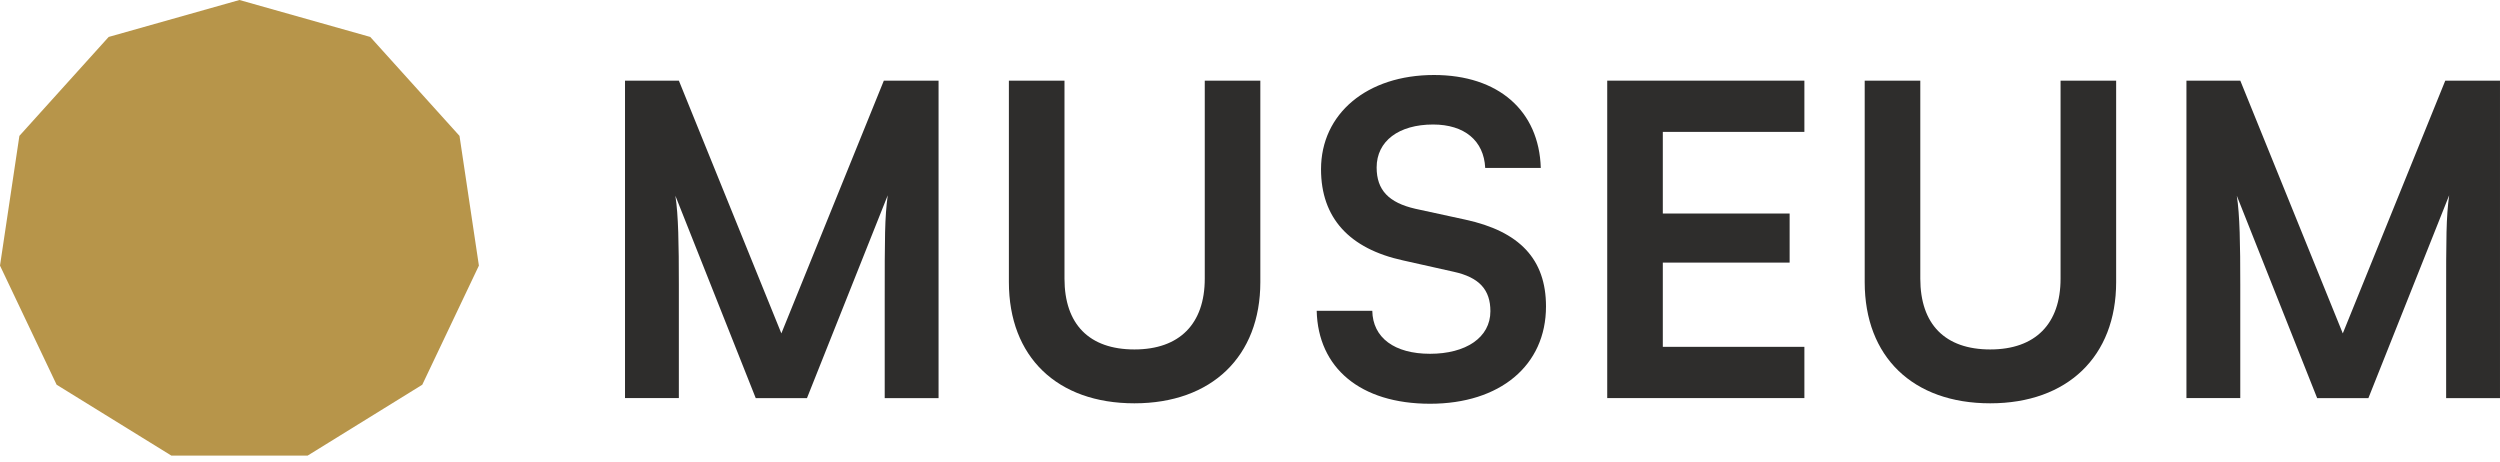
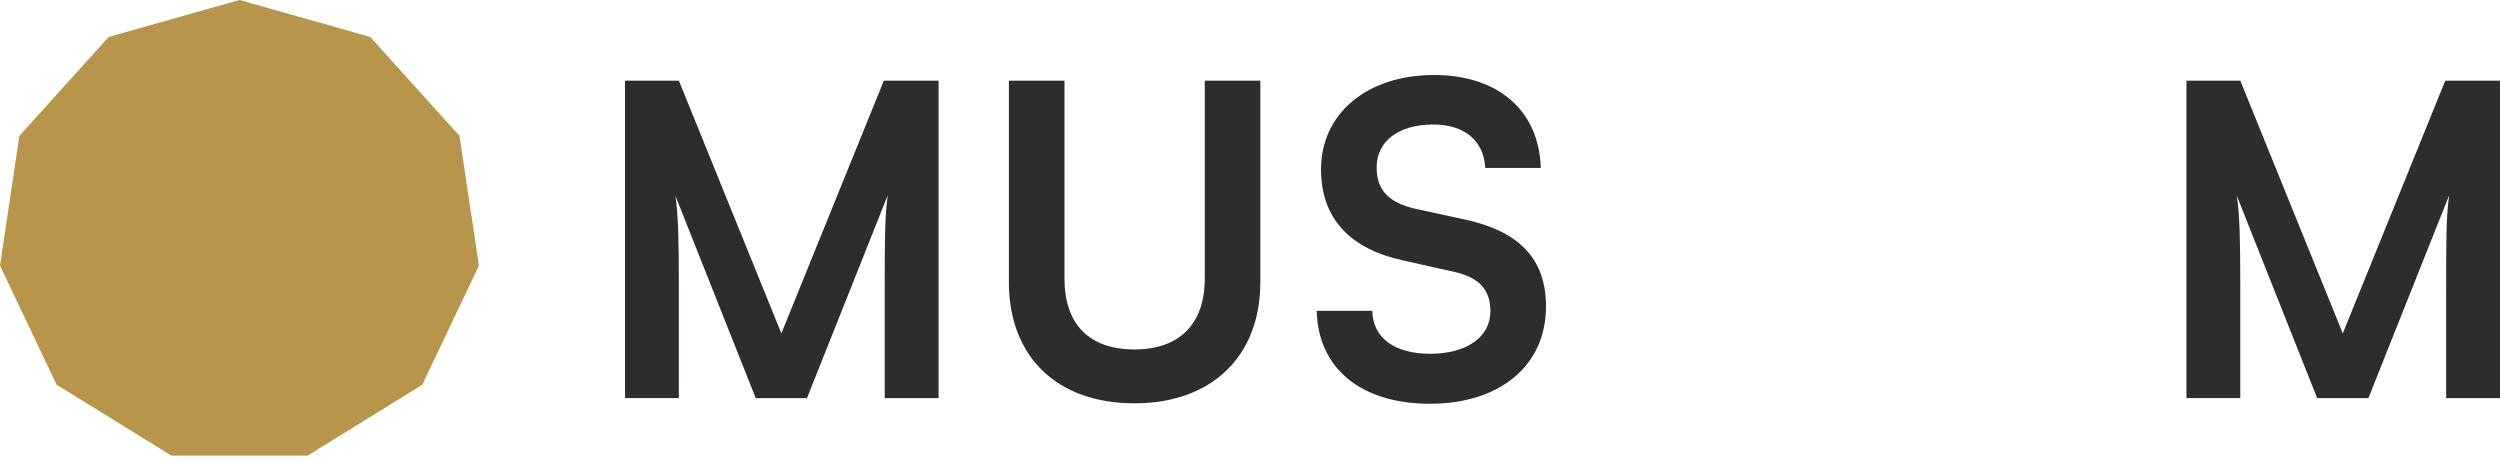
<svg xmlns="http://www.w3.org/2000/svg" width="200" height="37" viewBox="0 0 200 37" fill="none">
  <path d="M50.001 31.848V6.452H54.31L62.509 26.672L70.707 6.452H75.085V31.848H70.777V24.032C70.777 18.925 70.777 17.43 71.019 15.624L64.558 31.848H60.458L54.03 15.658C54.273 17.186 54.308 19.584 54.308 22.745V31.847H50L50.001 31.848Z" fill="#2E2D2C" />
  <path d="M80.712 6.452H85.159V22.293C85.159 25.941 87.139 27.956 90.753 27.956C94.367 27.956 96.381 25.906 96.381 22.293V6.452H100.827V22.571C100.827 28.512 96.937 32.265 90.751 32.265C84.566 32.265 80.711 28.548 80.711 22.571V6.452H80.712Z" fill="#2E2D2C" />
  <path d="M114.717 6C119.86 6 123.125 8.849 123.263 13.435H118.817C118.712 11.247 117.149 9.961 114.648 9.961C111.904 9.961 110.131 11.282 110.131 13.4C110.131 15.207 111.103 16.214 113.223 16.701L117.218 17.569C121.56 18.507 123.68 20.73 123.68 24.517C123.68 29.242 119.997 32.3 114.404 32.3C108.812 32.3 105.44 29.417 105.336 24.864H109.783C109.818 27.018 111.555 28.303 114.403 28.303C117.25 28.303 119.232 27.018 119.232 24.898C119.232 23.197 118.364 22.189 116.278 21.737L112.248 20.834C107.94 19.896 105.682 17.429 105.682 13.539C105.682 9.092 109.365 6 114.715 6H114.717Z" fill="#2E2D2C" />
-   <path d="M128.578 31.848V6.452H144.351V10.551H133.025V17.082H143.17V21.008H133.025V27.747H144.351V31.847H128.578V31.848Z" fill="#2E2D2C" />
-   <path d="M149.177 6.452H153.624V22.293C153.624 25.941 155.604 27.956 159.218 27.956C162.832 27.956 164.845 25.906 164.845 22.293V6.452H169.292V22.571C169.292 28.512 165.401 32.265 159.216 32.265C153.031 32.265 149.176 28.548 149.176 22.571V6.452H149.177Z" fill="#2E2D2C" />
  <path d="M174.915 31.848V6.452H179.224L187.423 26.672L195.622 6.452H199.999V31.848H195.691V24.032C195.691 18.925 195.691 17.43 195.933 15.624L189.472 31.848H185.372L178.944 15.658C179.187 17.186 179.222 19.584 179.222 22.745V31.847H174.914L174.915 31.848Z" fill="#2E2D2C" />
  <path d="M19.156 0L8.693 2.955L1.551 10.87L0 21.249L4.53 30.778L13.706 36.447H24.613L33.782 30.778L38.312 21.249L36.76 10.87L29.619 2.955L19.156 0Z" fill="#B7954A" />
</svg>